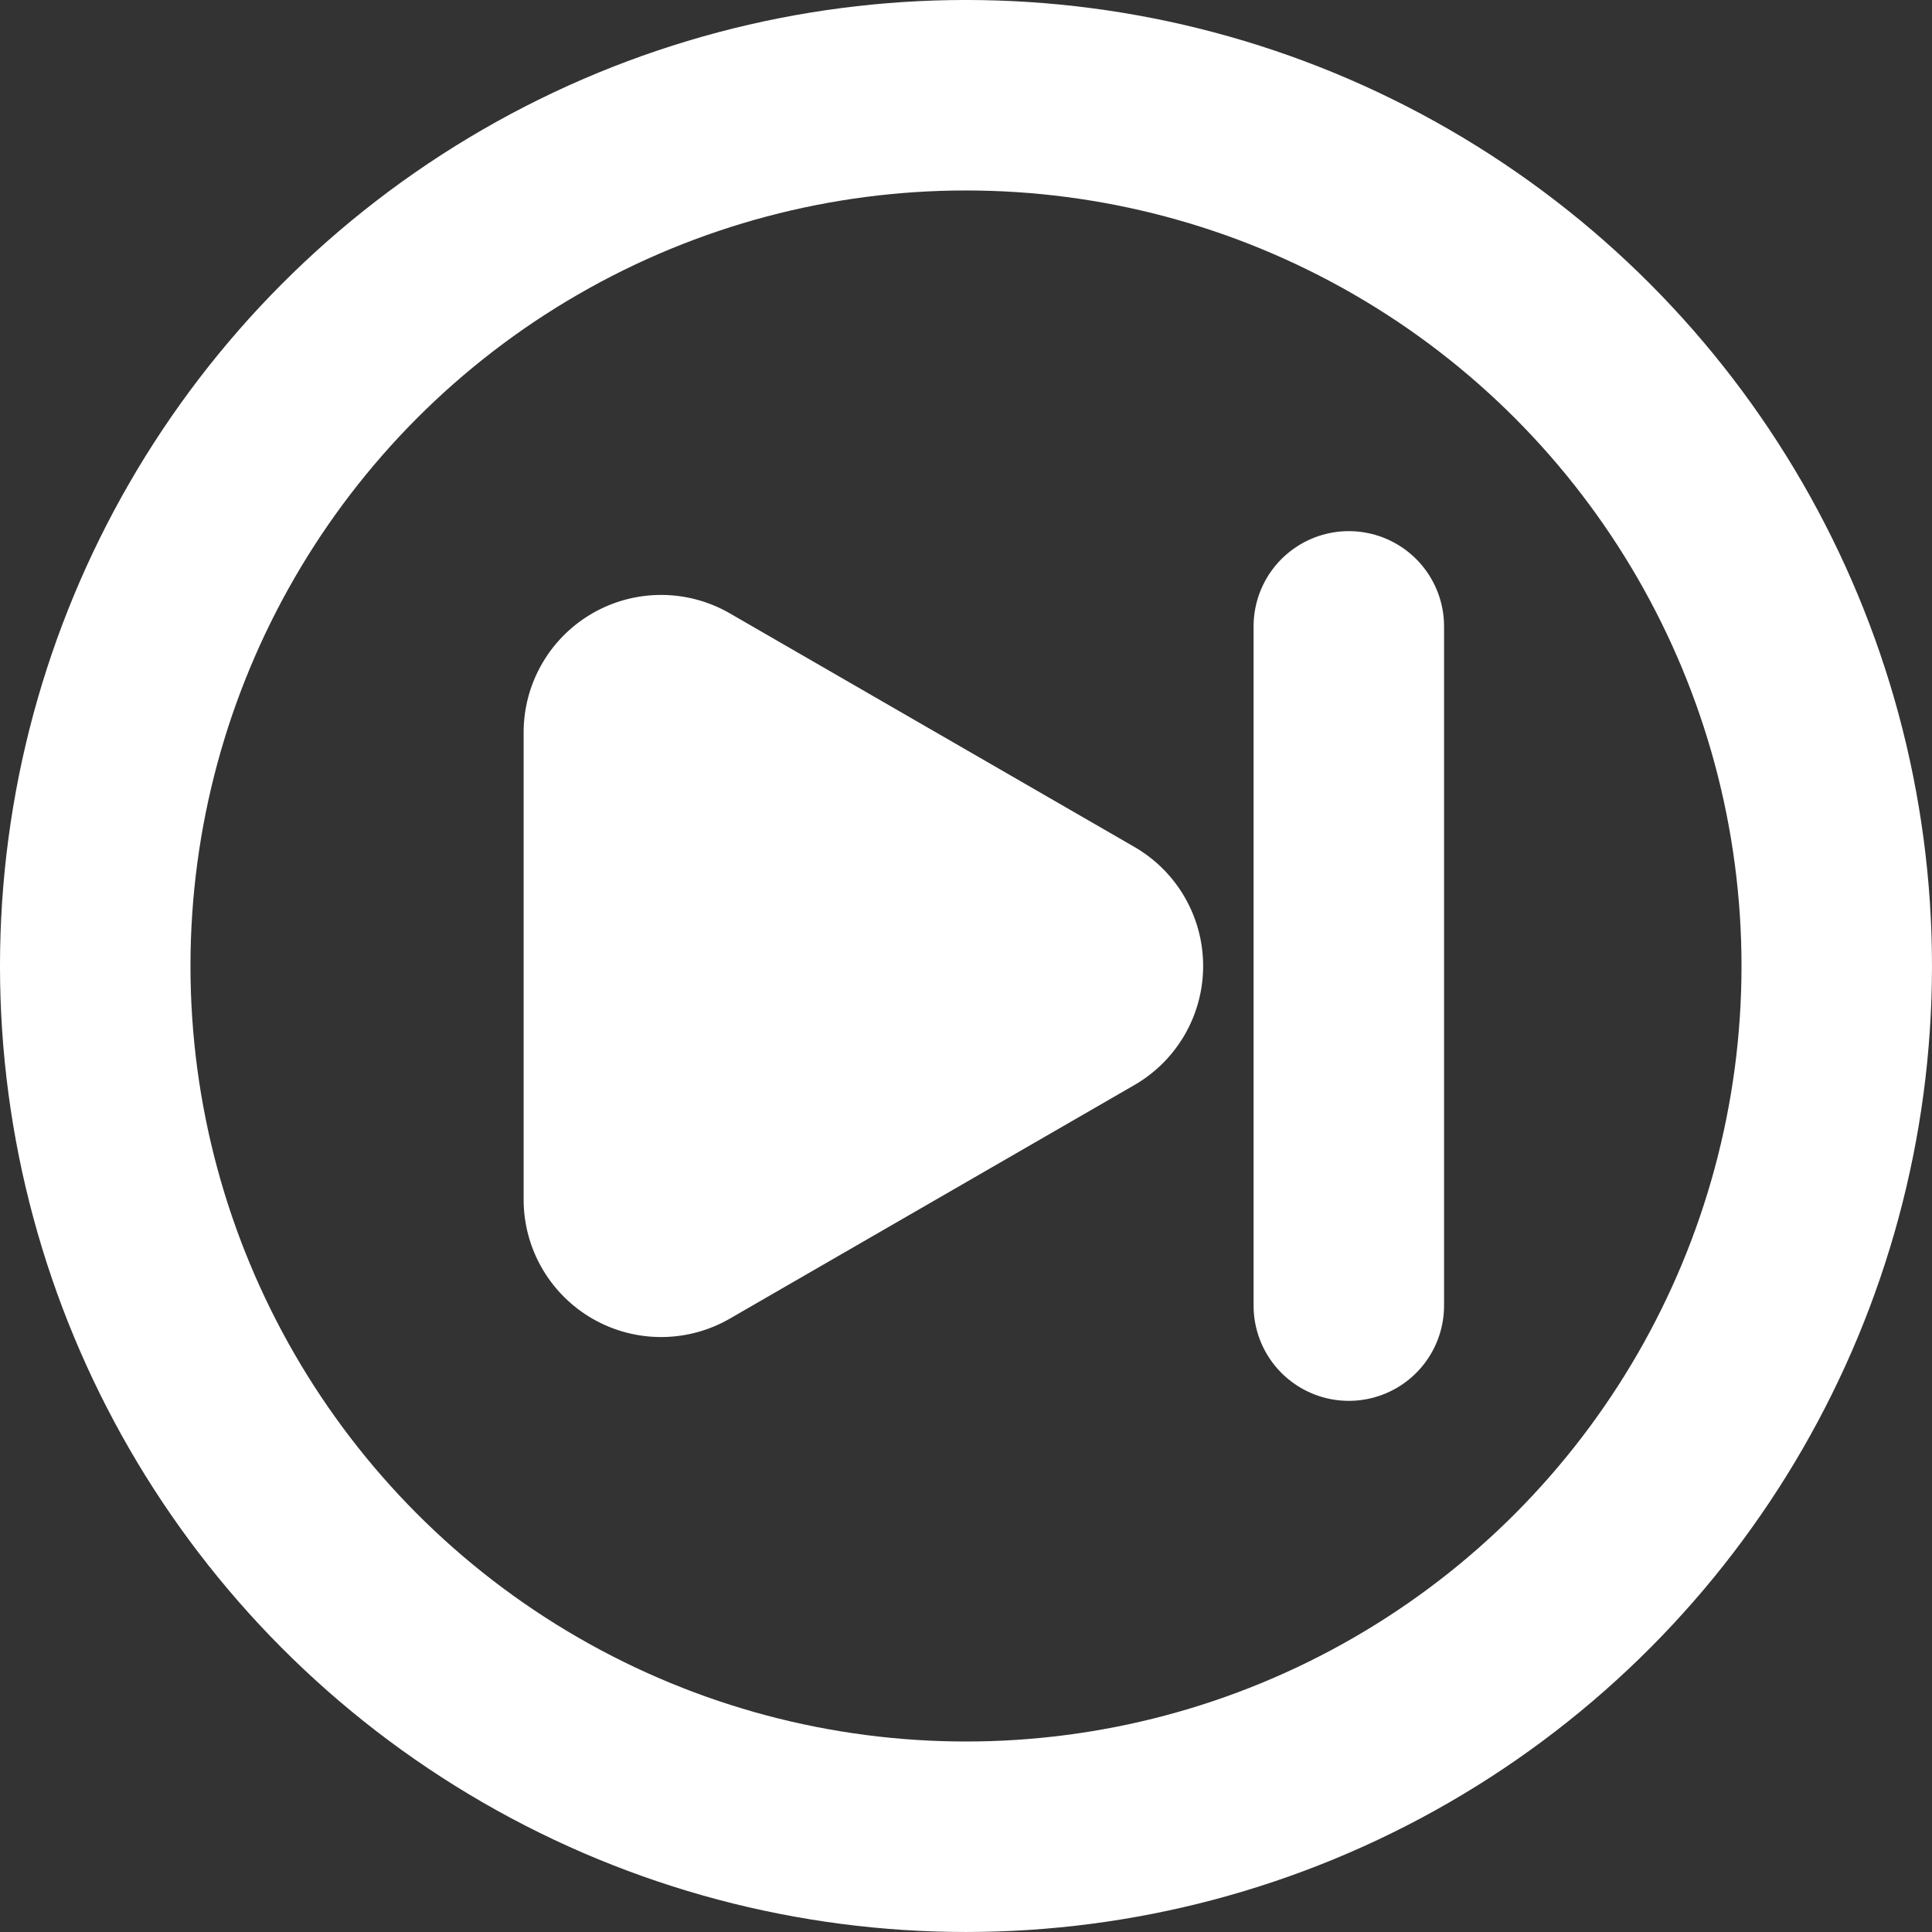
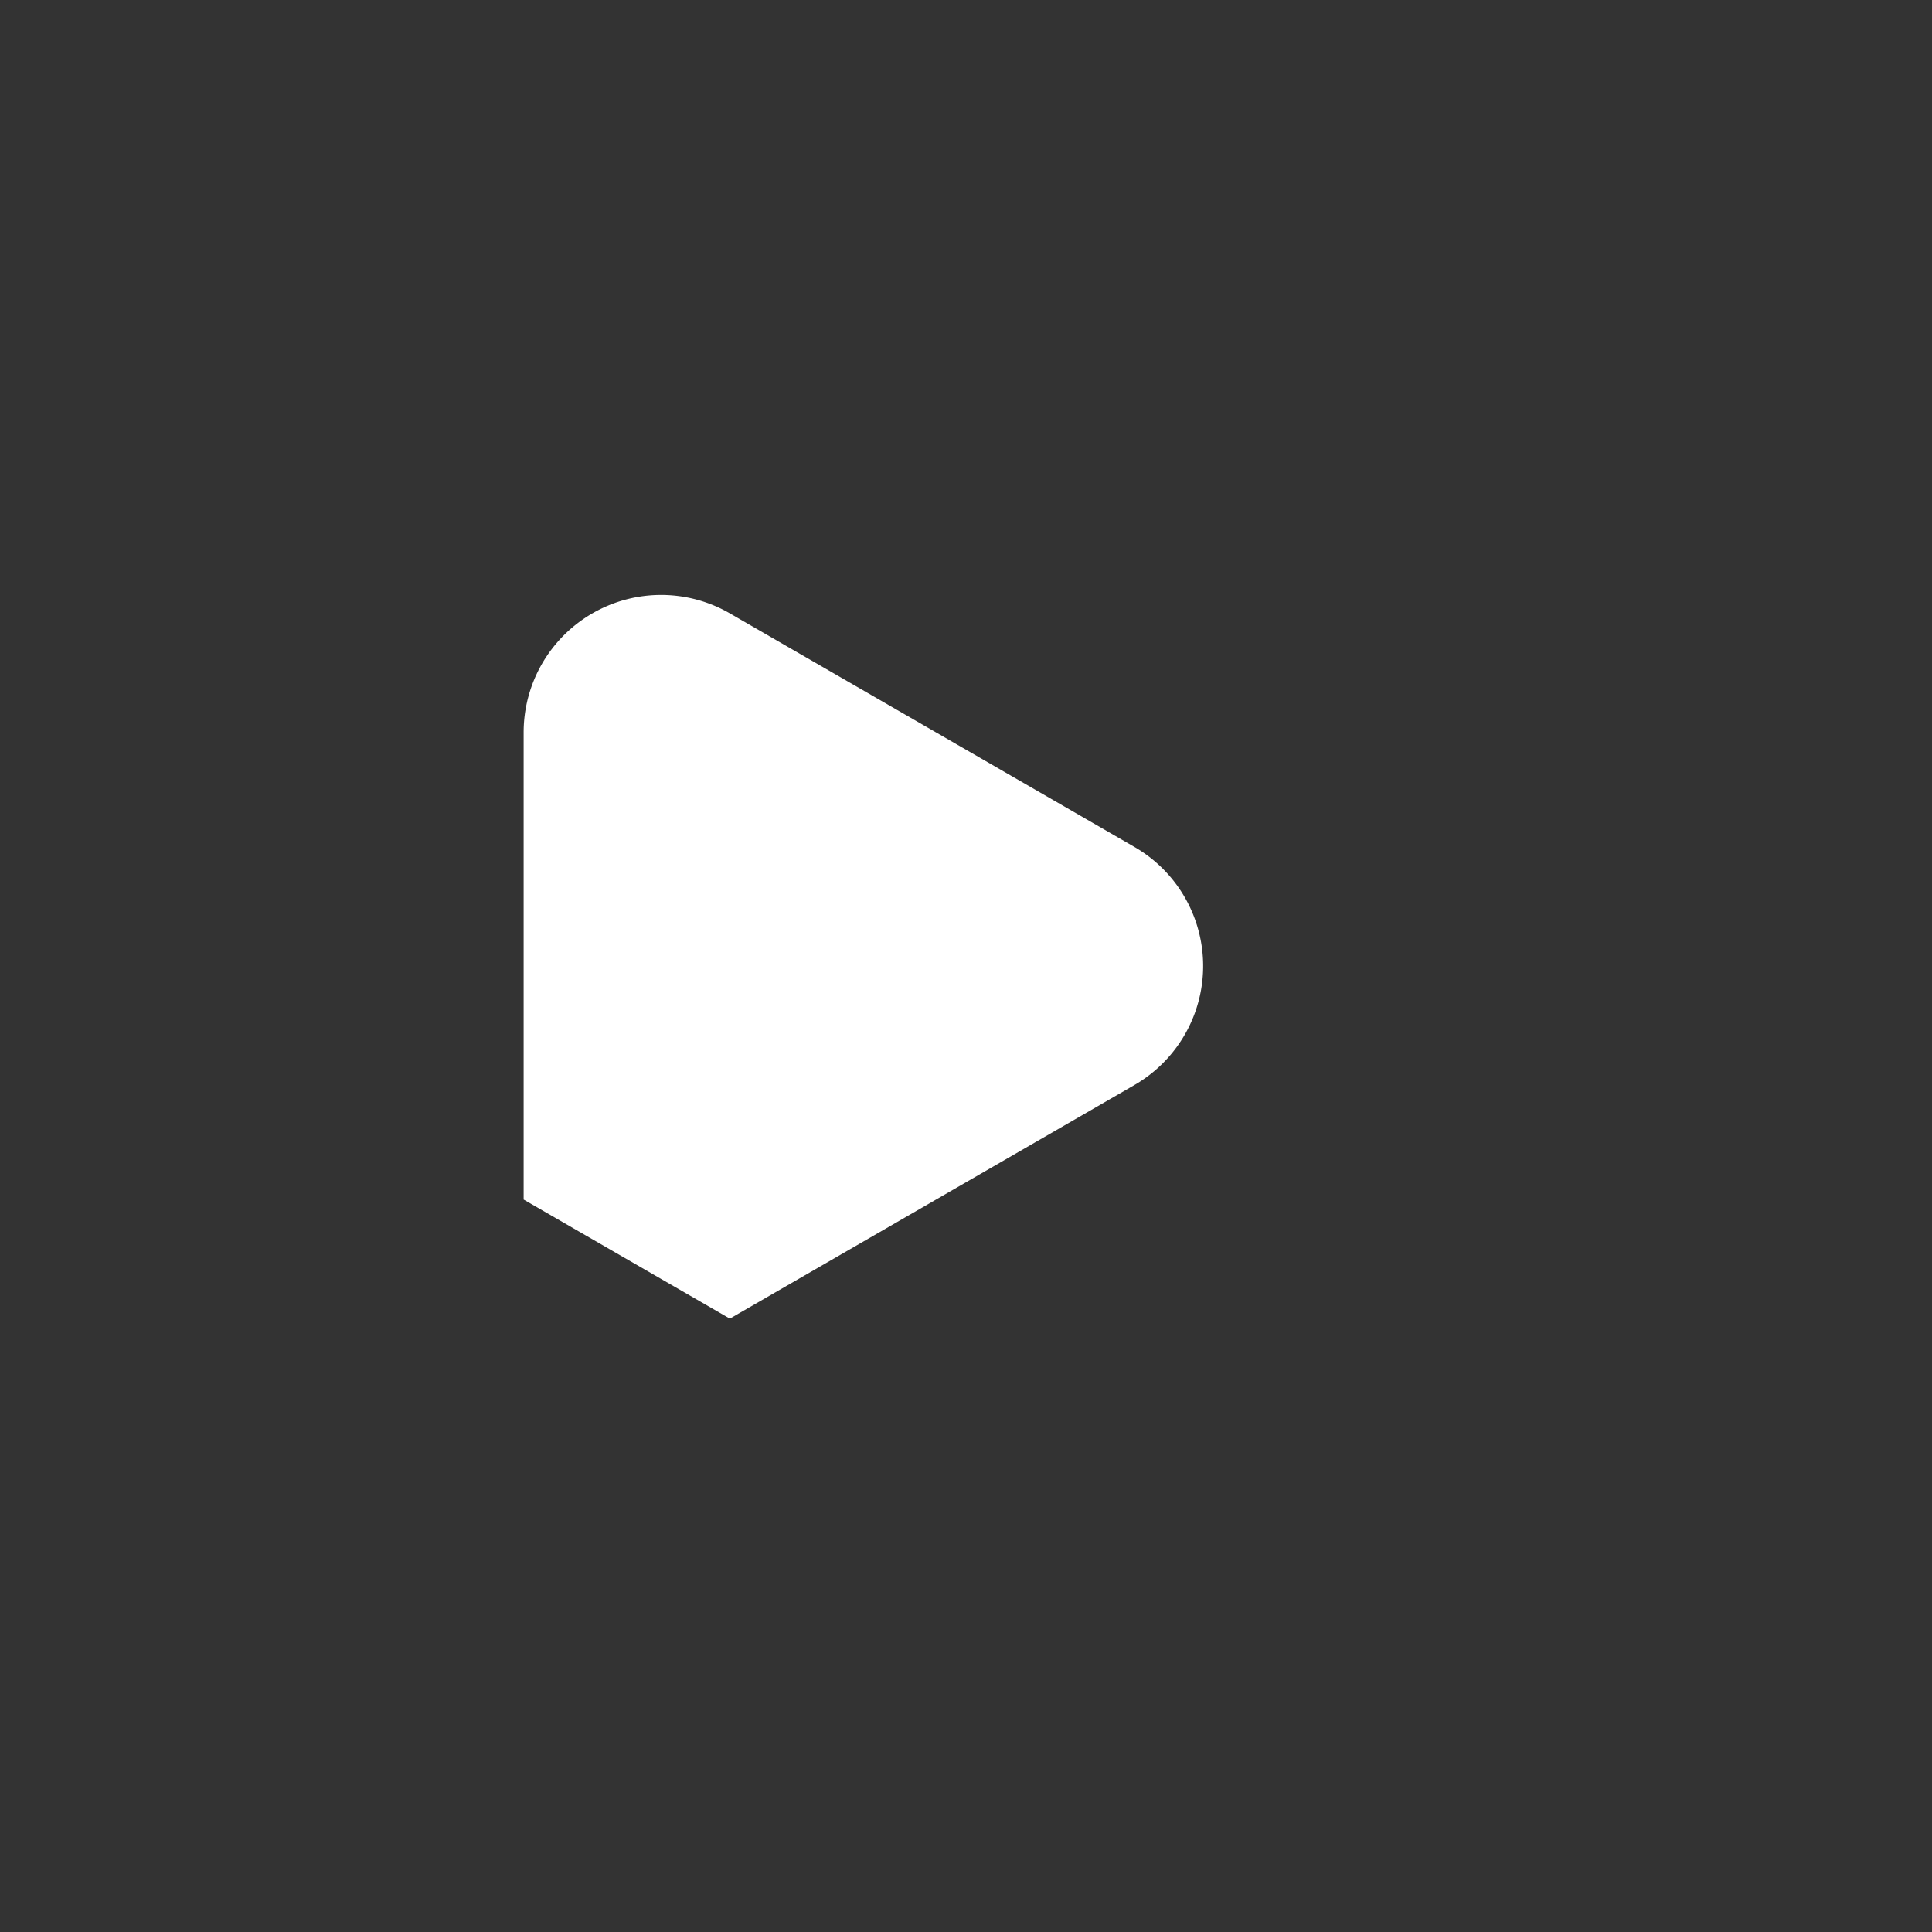
<svg xmlns="http://www.w3.org/2000/svg" xmlns:ns1="http://www.inkscape.org/namespaces/inkscape" xmlns:ns2="http://sodipodi.sourceforge.net/DTD/sodipodi-0.dtd" width="134.182mm" height="134.182mm" viewBox="0 0 134.182 134.182" version="1.1" id="svg1571" ns1:version="1.0.2 (e86c870, 2021-01-15)" ns2:docname="next.svg">
  <rect x="0" y="0" width="134.182" height="134.182" fill="#333333" stroke="none" />
  <defs id="defs1565">
    <ns1:path-effect effect="fillet_chamfer" id="path-effect898" is_visible="true" lpeversion="1" satellites_param="F,0,0,1,0,26.458,0,1 @ F,0,0,1,0,26.458,0,1 @ F,0,0,1,0,26.458,0,1" unit="px" method="auto" mode="F" radius="100" chamfer_steps="1" flexible="false" use_knot_distance="true" apply_no_radius="true" apply_with_radius="true" only_selected="false" hide_knots="false" />
  </defs>
  <ns2:namedview id="base" pagecolor="#ffffff" bordercolor="#666666" borderopacity="1.0" ns1:pageopacity="0.0" ns1:pageshadow="2" ns1:zoom="0.35" ns1:cx="498.46092" ns1:cy="338.7717" ns1:document-units="mm" ns1:current-layer="layer1" ns1:document-rotation="0" showgrid="false" showborder="false" fit-margin-top="0" fit-margin-left="0" fit-margin-right="0" fit-margin-bottom="0" ns1:window-width="1920" ns1:window-height="1001" ns1:window-x="-9" ns1:window-y="-9" ns1:window-maximized="1" />
  <g ns1:label="Layer 1" ns1:groupmode="layer" id="layer1" transform="translate(171.412,-37.231)">
    <g id="g2158" transform="matrix(0.625,0,0,0.625,-195.981,28.726)" style="stroke-width:1.6">
      <g id="g881" transform="translate(27.975,-10.583)" style="stroke-width:1.6">
-         <path id="path877" style="fill:#ffffff;stroke:none;stroke-width:5.08;stroke-linecap:round;stroke-linejoin:round;stop-color:#000000" ns1:transform-center-x="-15.130856" d="M 69.524,157.492 V 105.579 A 15.276,15.276 150 0 1 92.438,92.35 l 44.958,25.956 a 15.276,15.276 90 0 1 0,26.458 L 92.438,170.721 A 15.276,15.276 30 0 1 69.524,157.492 Z" ns1:path-effect="#path-effect898" ns1:original-d="M 69.524004,183.95052 V 79.120888 l 90.785126,52.414822 z" />
-         <path style="fill:none;stroke:#ffffff;stroke-width:21.167;stroke-linecap:round;stroke-linejoin:miter;stroke-miterlimit:4;stroke-dasharray:none;stroke-opacity:1" d="M 161.221,93.796 V 169.275" id="path900" />
+         <path id="path877" style="fill:#ffffff;stroke:none;stroke-width:5.08;stroke-linecap:round;stroke-linejoin:round;stop-color:#000000" ns1:transform-center-x="-15.130856" d="M 69.524,157.492 V 105.579 A 15.276,15.276 150 0 1 92.438,92.35 l 44.958,25.956 a 15.276,15.276 90 0 1 0,26.458 L 92.438,170.721 Z" ns1:path-effect="#path-effect898" ns1:original-d="M 69.524004,183.95052 V 79.120888 l 90.785126,52.414822 z" />
      </g>
-       <circle style="fill:none;stroke:#ffffff;stroke-width:21.167;stroke-linecap:round;stroke-linejoin:round;stroke-miterlimit:4;stroke-dasharray:none;stop-color:#000000" id="circle883" cx="146.655" cy="120.952" r="96.762" />
    </g>
  </g>
</svg>